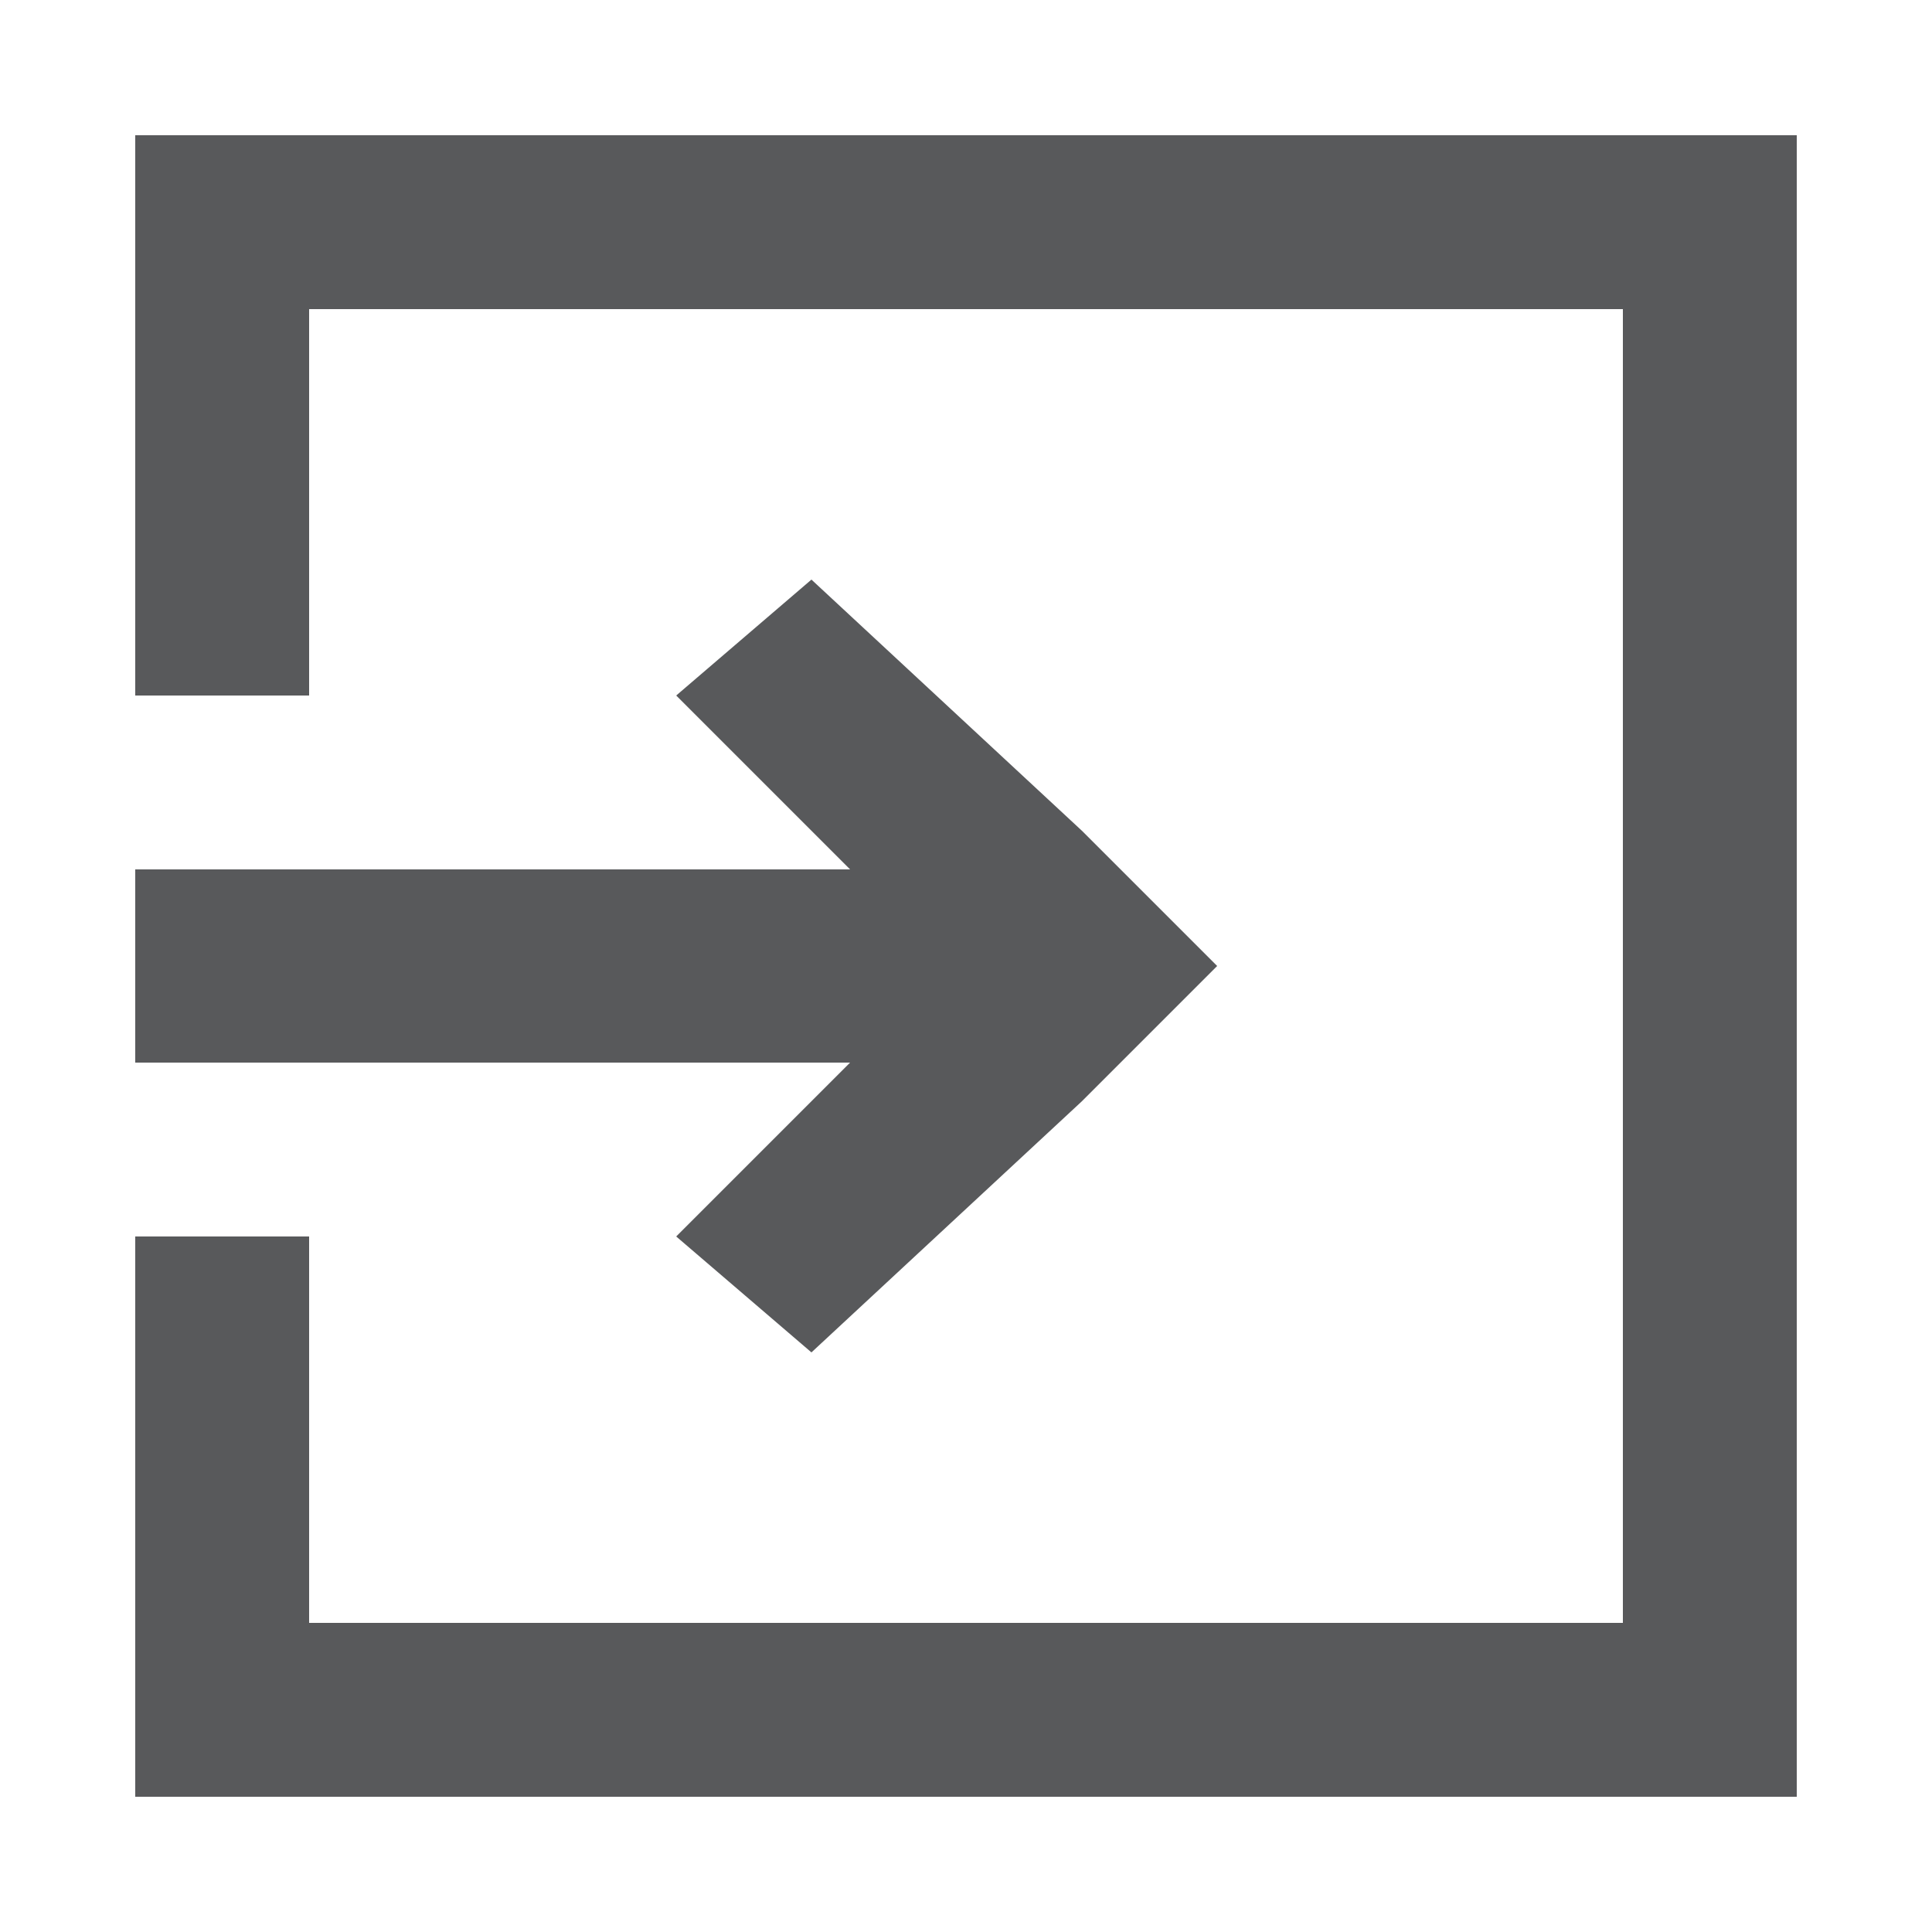
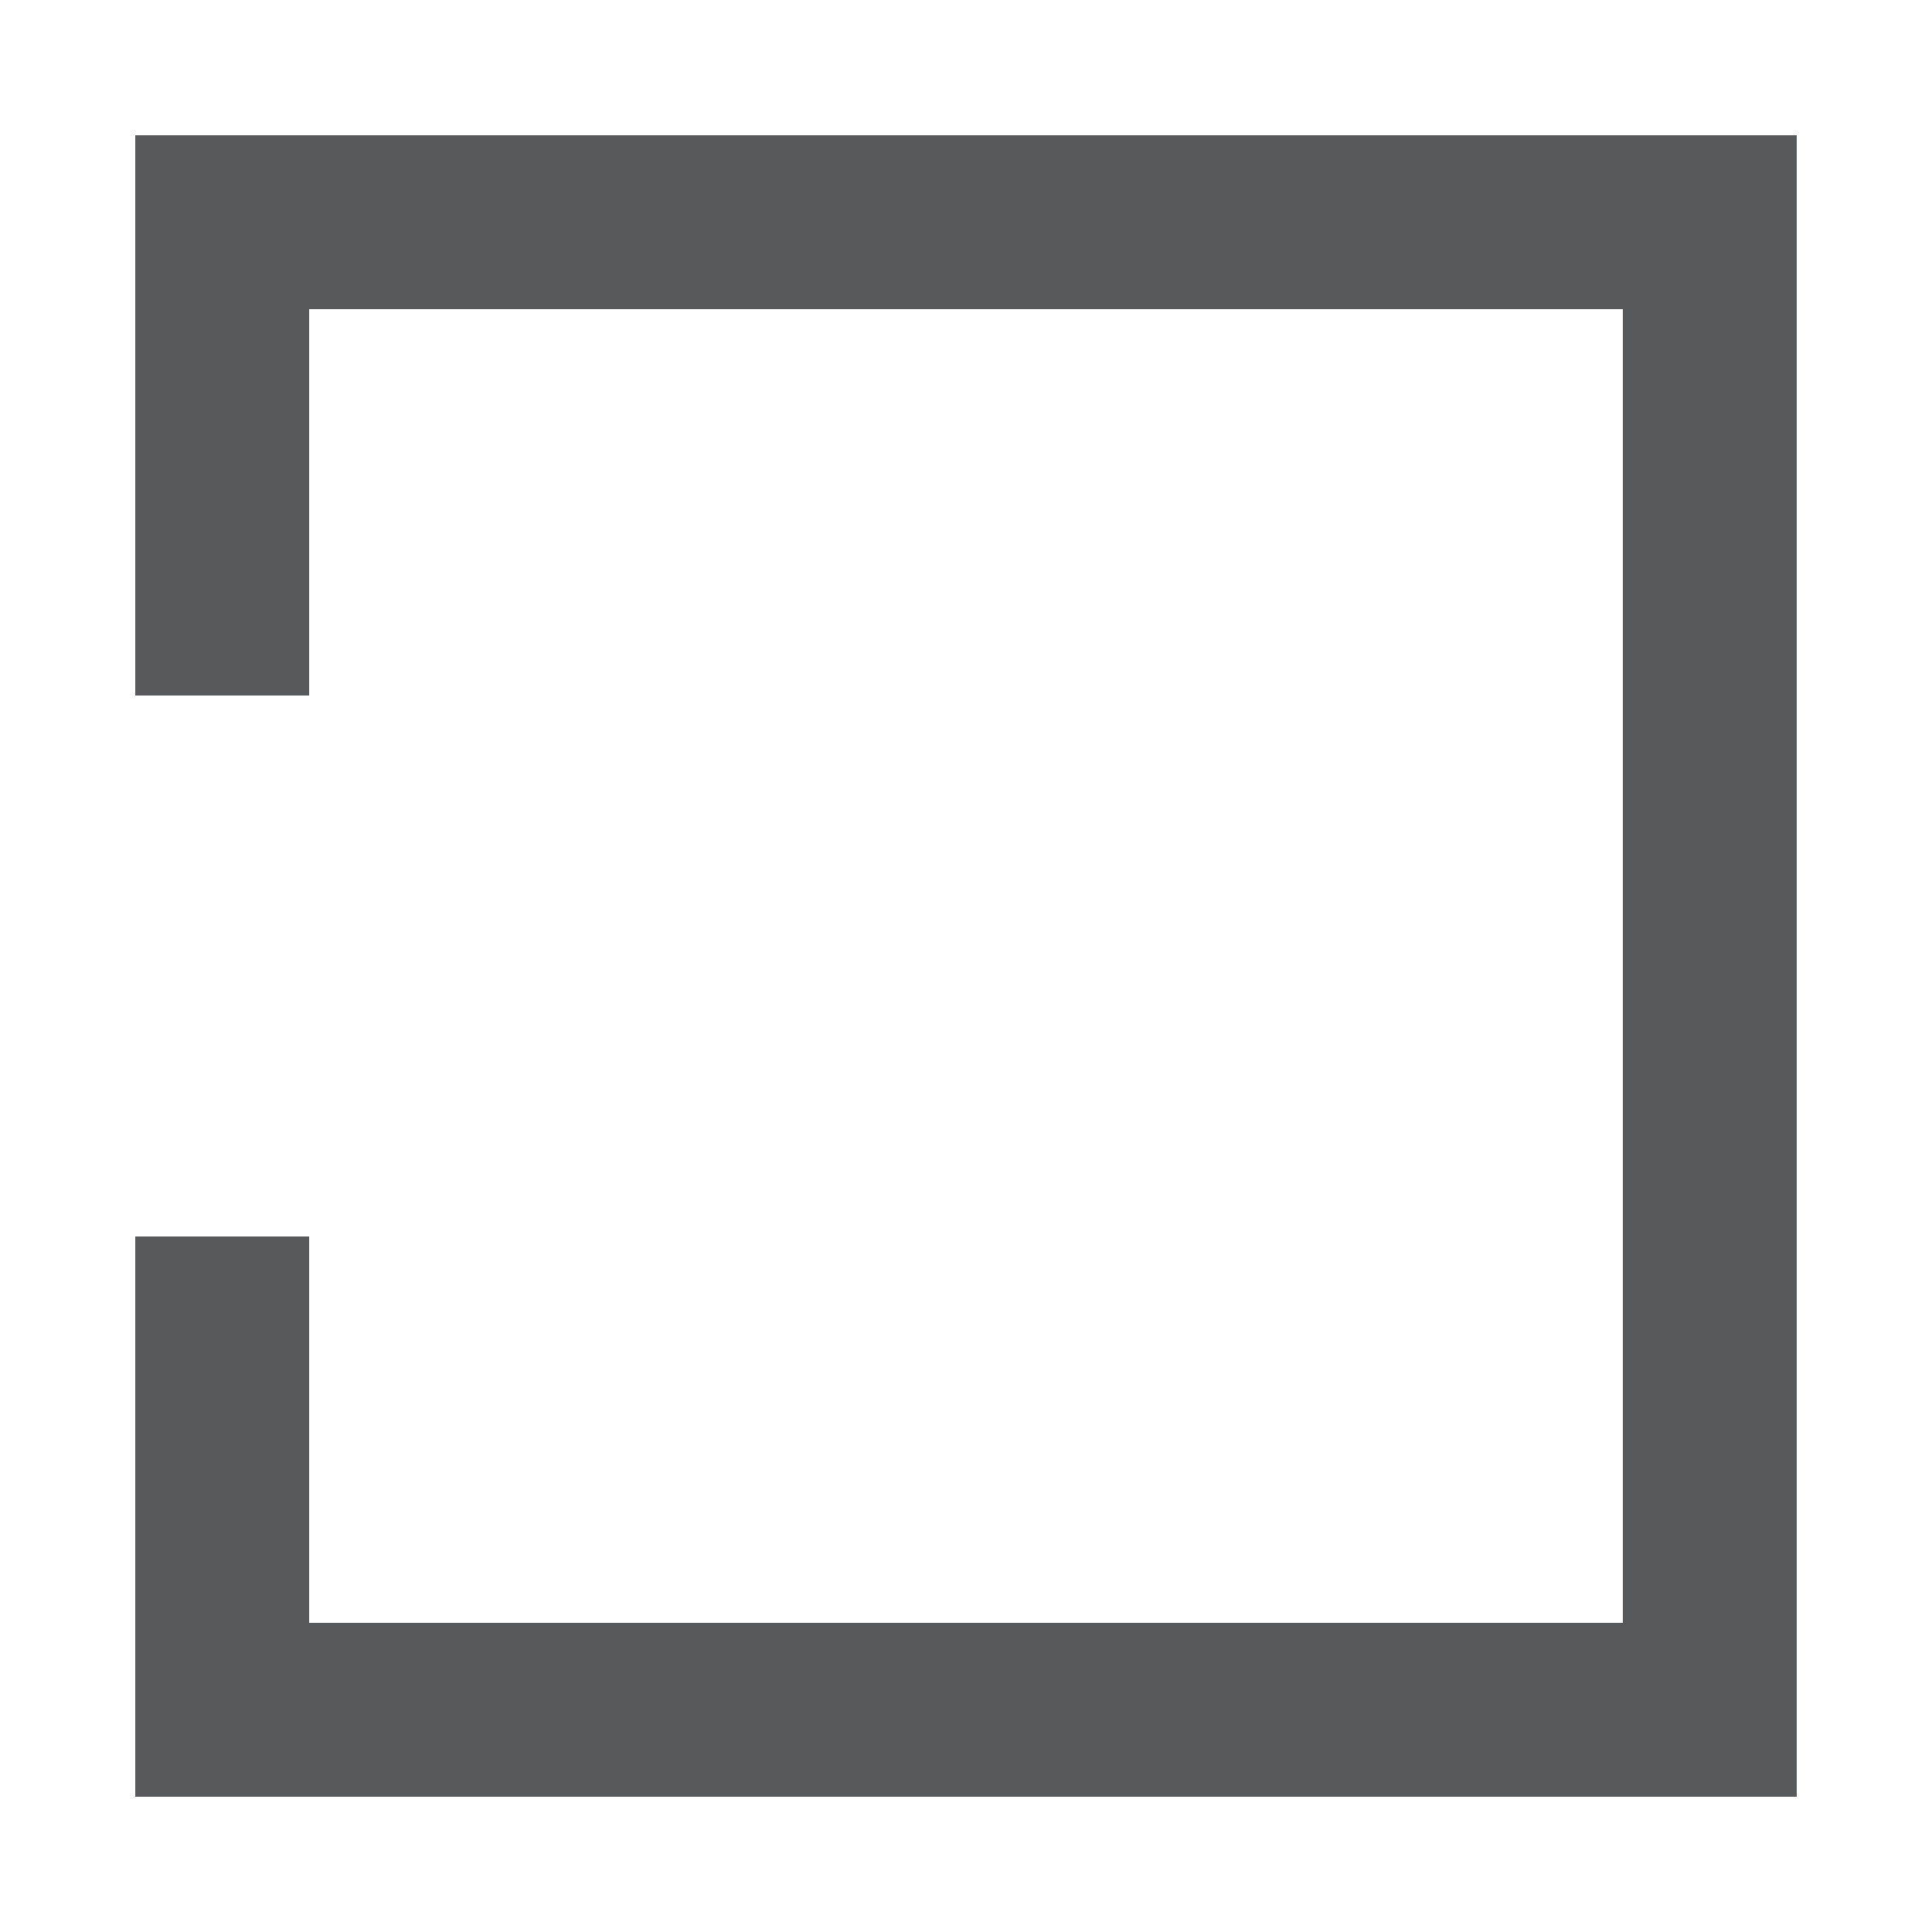
<svg xmlns="http://www.w3.org/2000/svg" version="1.1" id="Layer_1" x="0px" y="0px" viewBox="0 0 10 10" style="enable-background:new 0 0 10 10;" xml:space="preserve">
  <style type="text/css">
	.st0{fill:#58595B;}
</style>
  <g>
-     <polygon class="st0" points="3.5,6.4 4.2,7 5.6,5.7 6.3,5 5.6,4.3 4.2,3 3.5,3.6 4.4,4.5 0.7,4.5 0.7,5.5 4.4,5.5  " />
    <polygon class="st0" points="0.7,0.7 0.7,3.6 1.6,3.6 1.6,1.6 8.4,1.6 8.4,8.4 1.6,8.4 1.6,6.4 0.7,6.4 0.7,9.3 9.3,9.3 9.3,0.7     " />
  </g>
</svg>